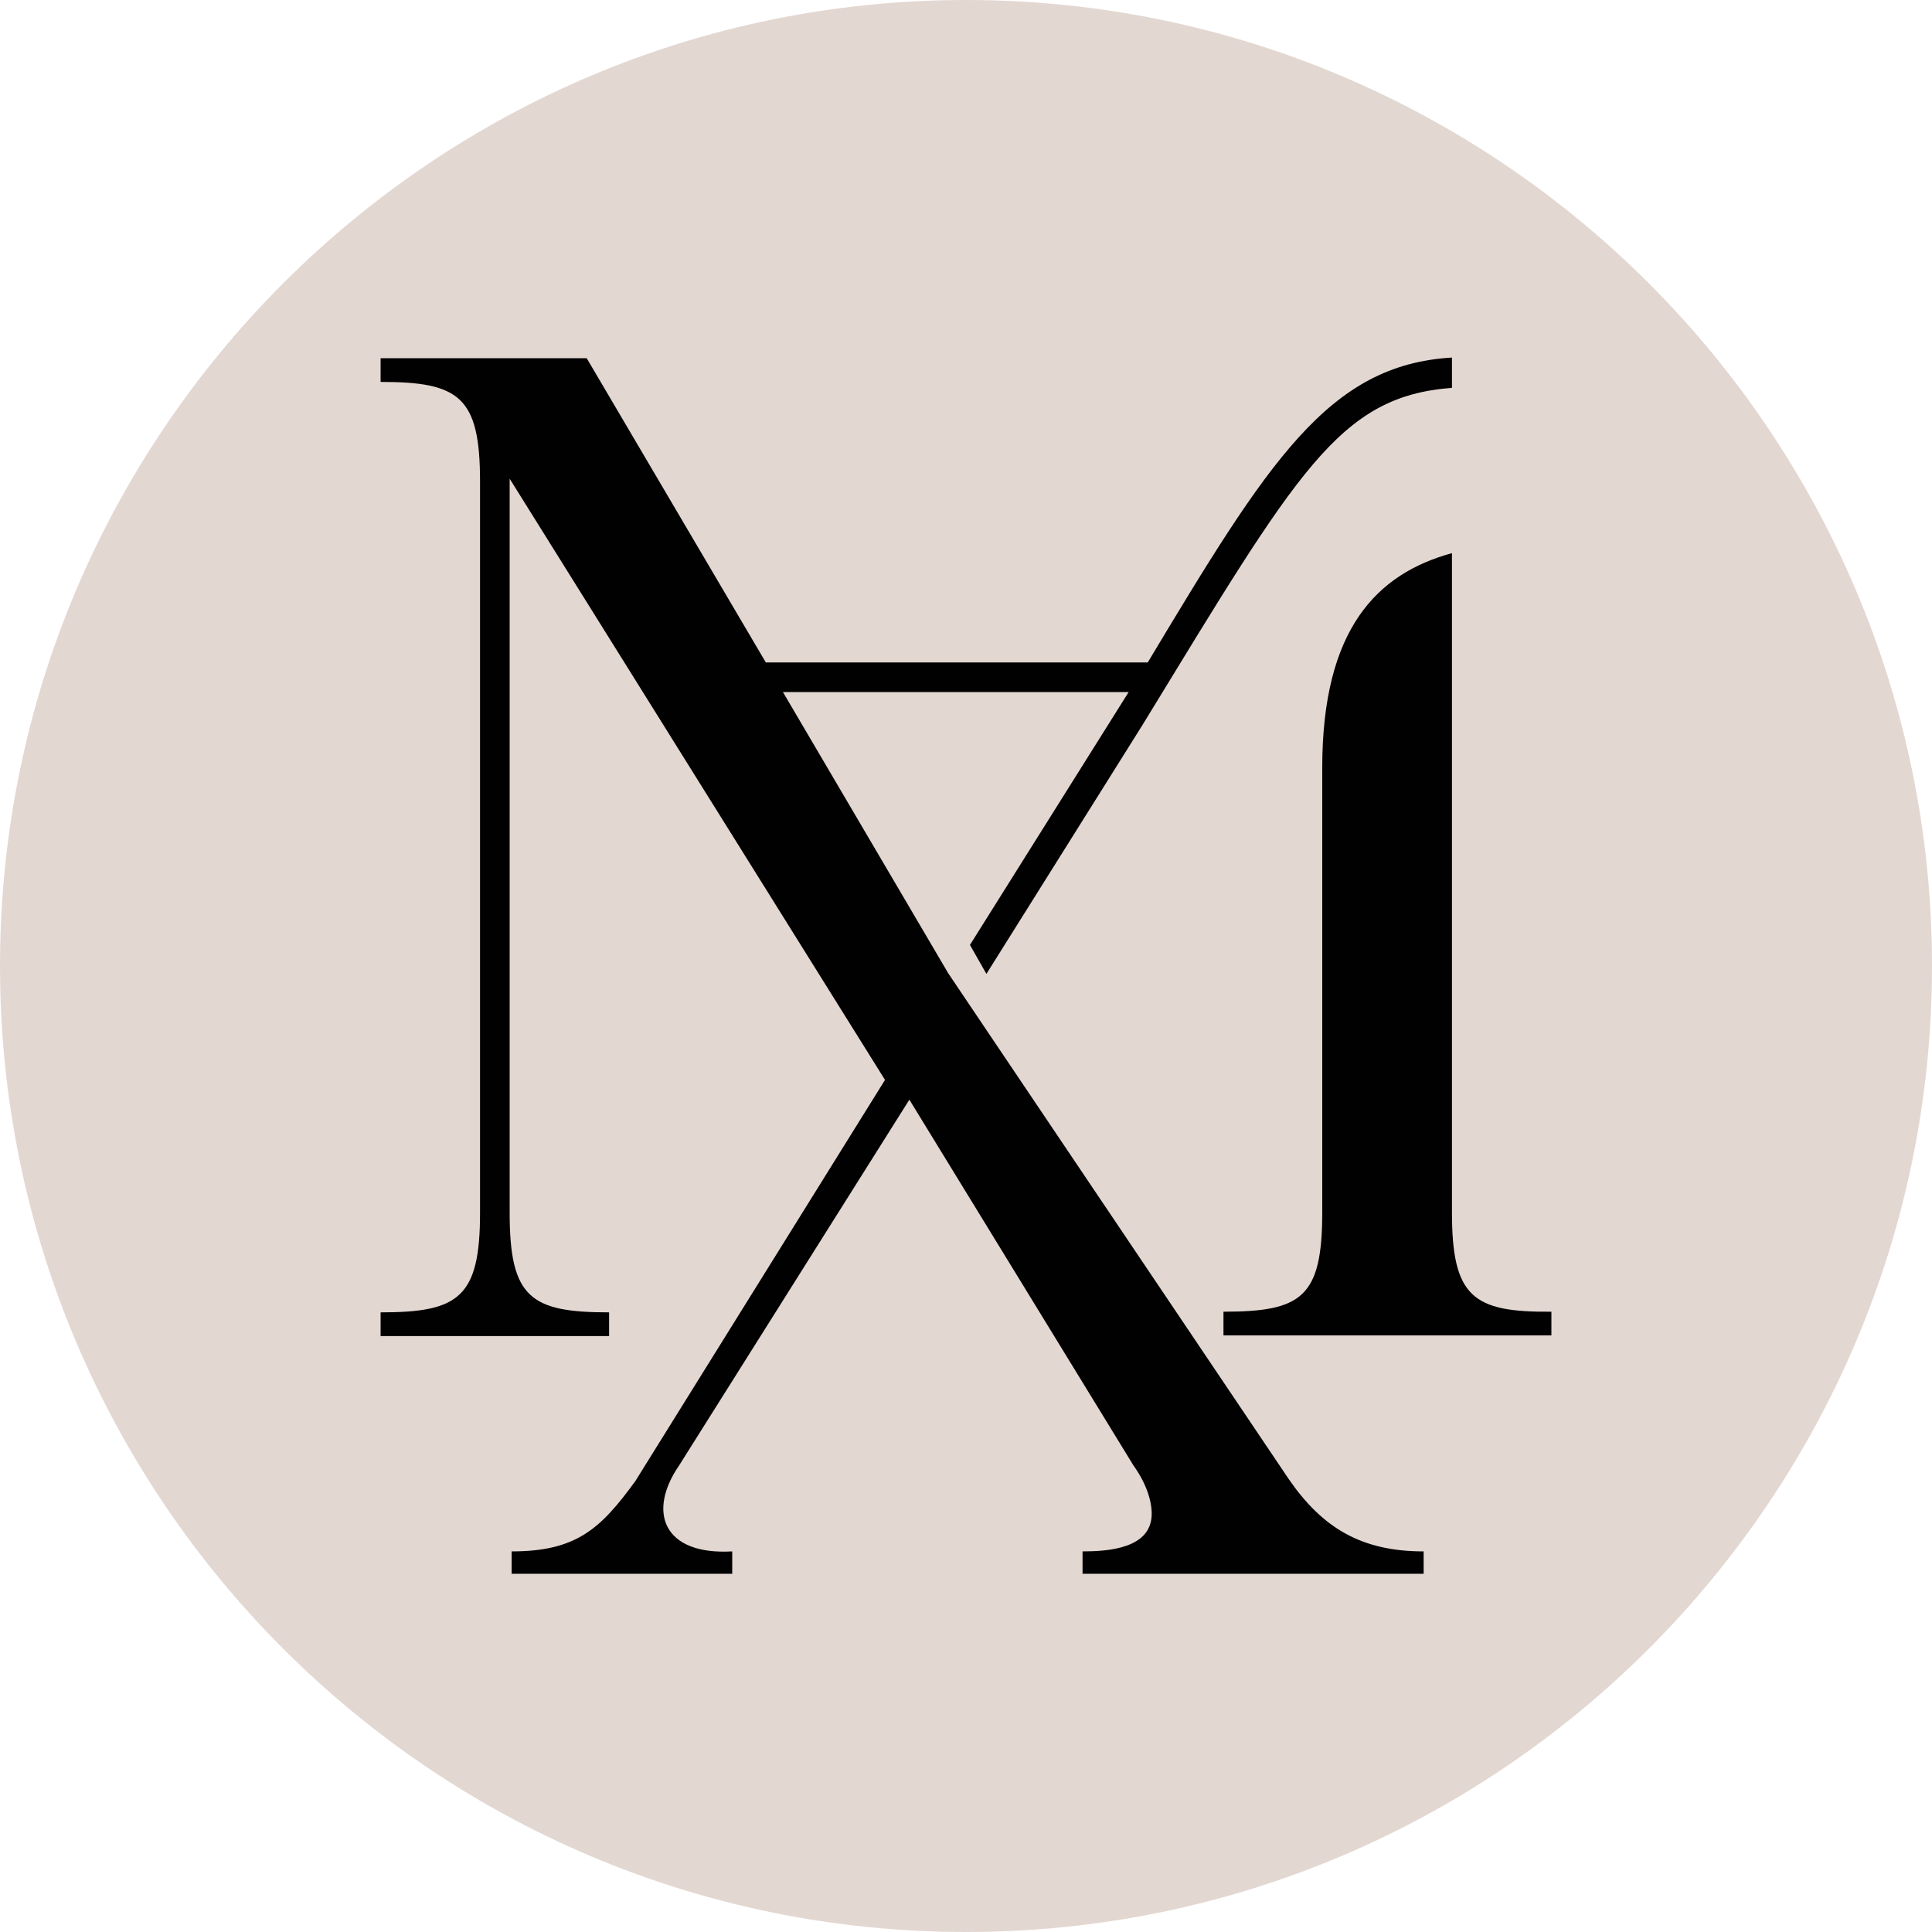
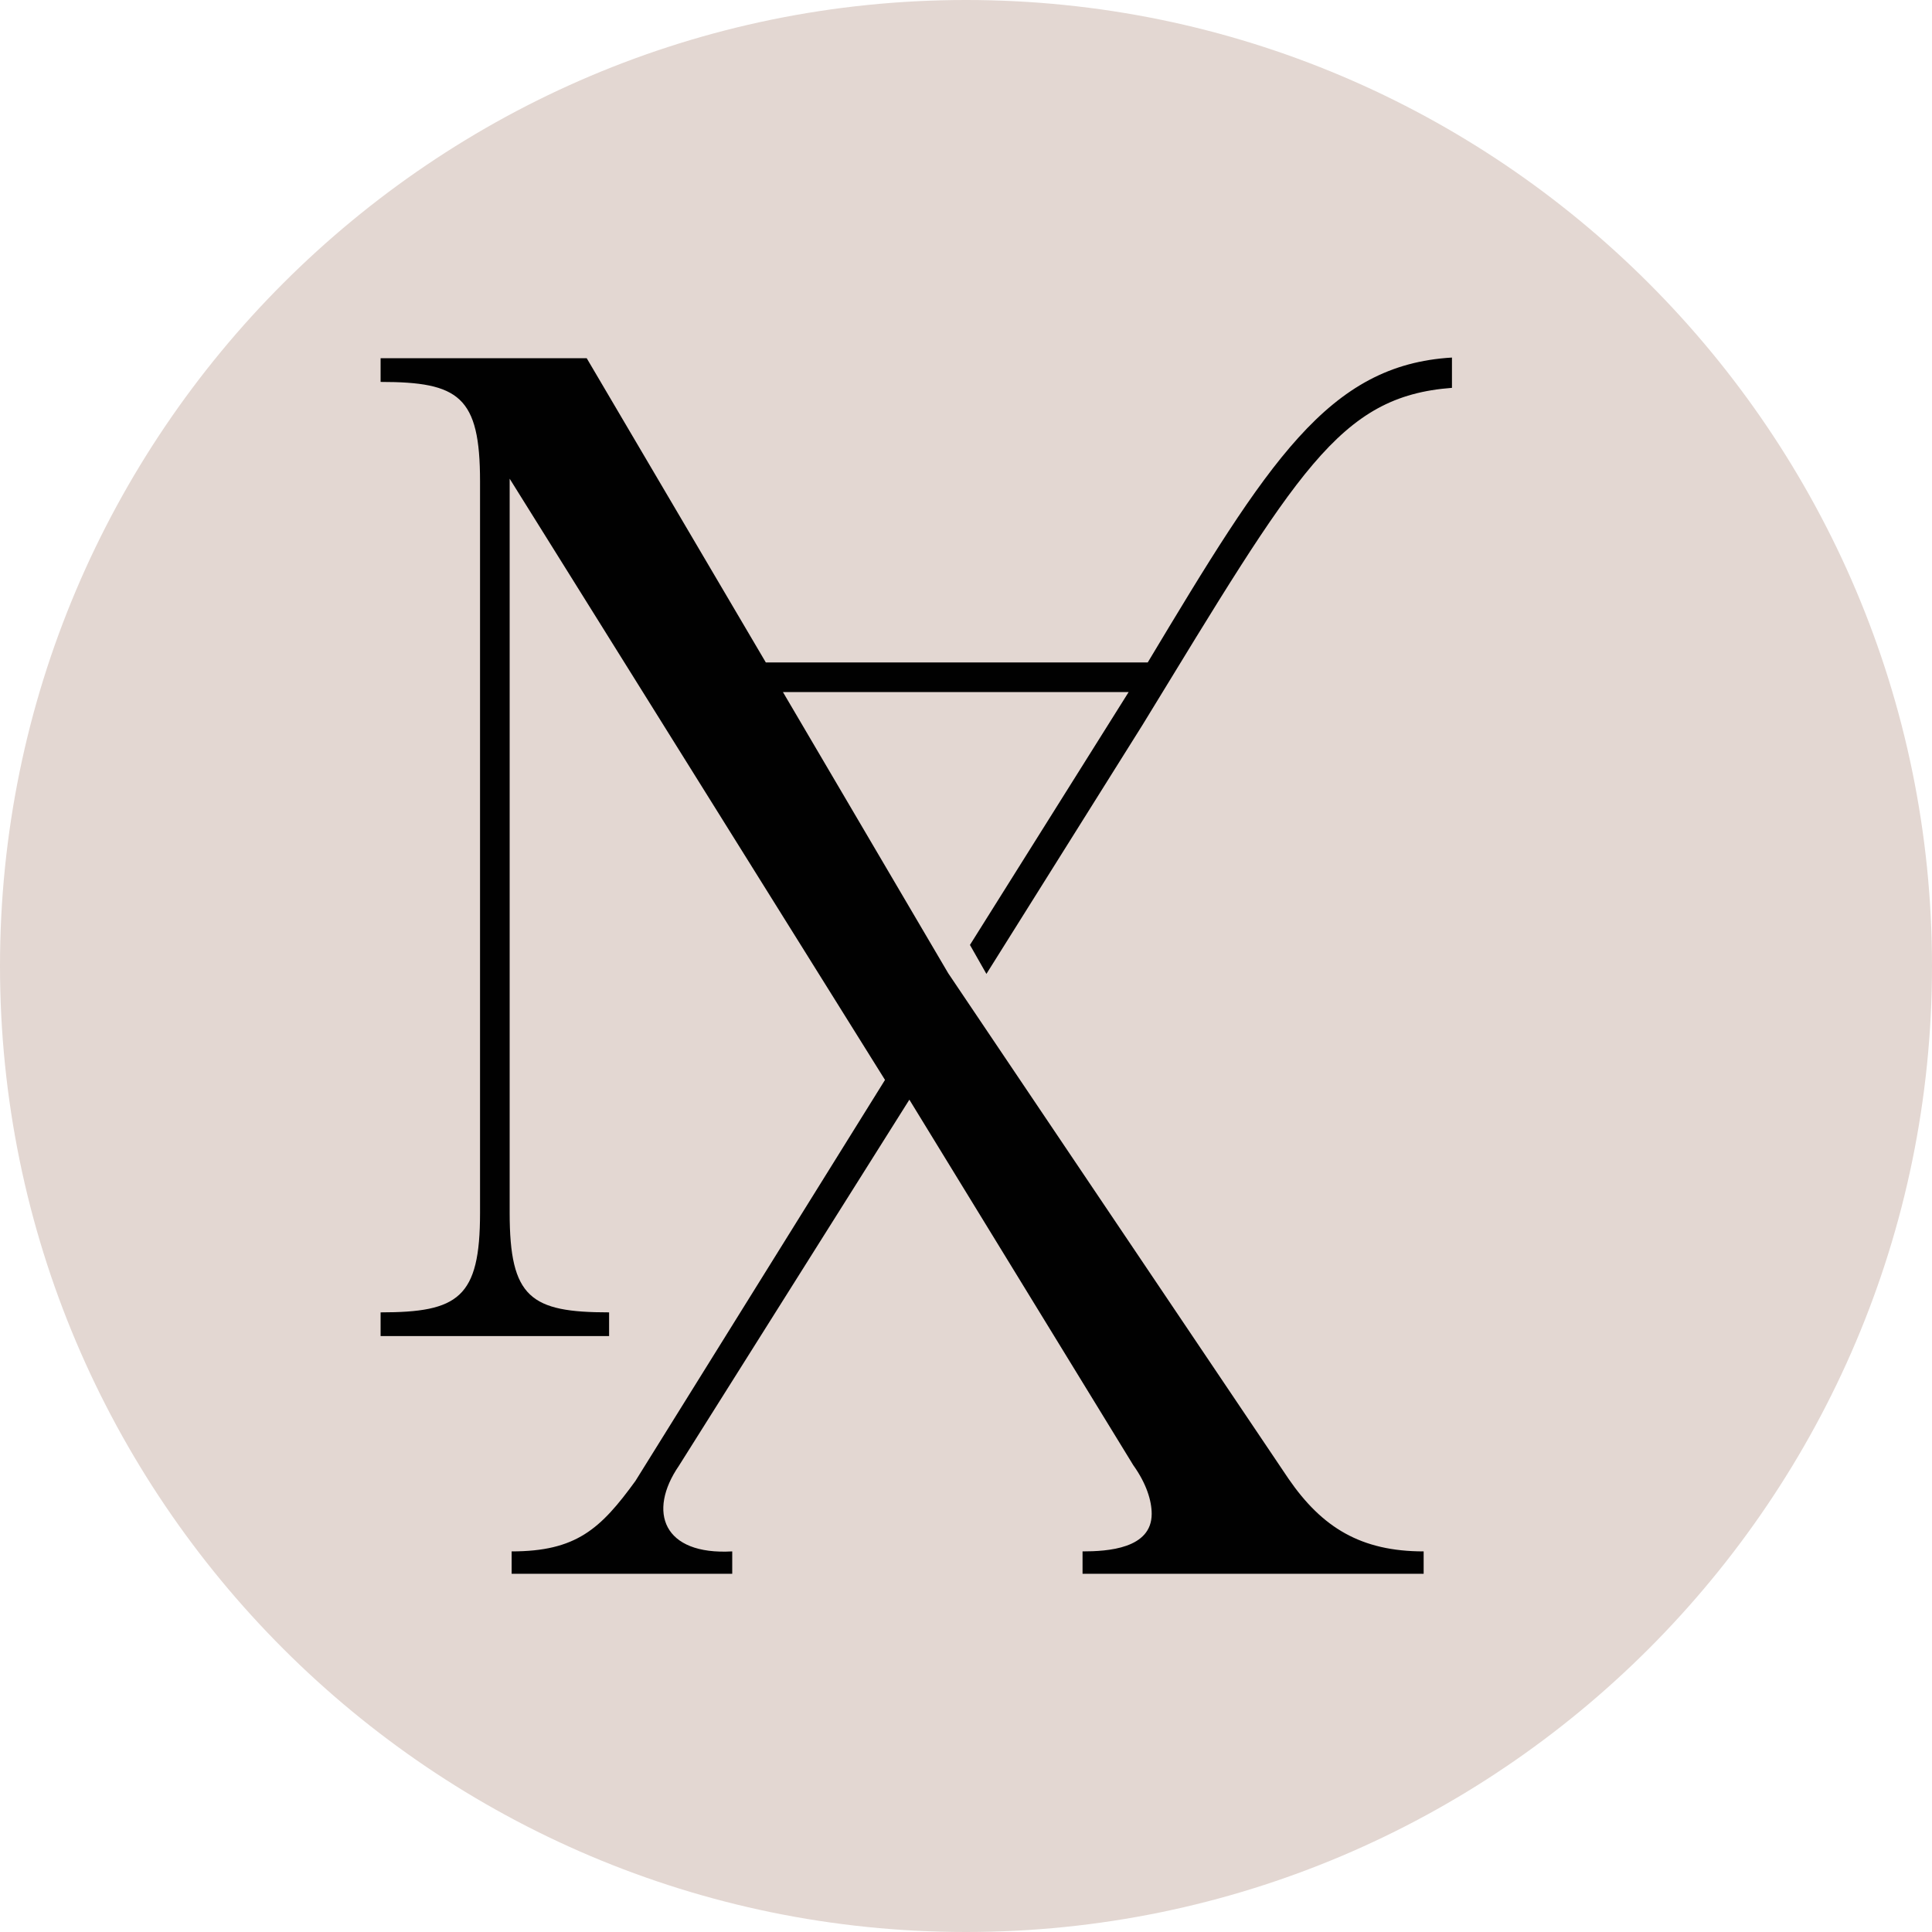
<svg xmlns="http://www.w3.org/2000/svg" id="Layer_1" x="0px" y="0px" viewBox="0 0 293.4 293.4" style="enable-background:new 0 0 293.4 293.4;" xml:space="preserve">
  <style type="text/css">	.st0{fill:#E3D7D2;}	.st1{fill:#010101;}	.st2{fill:#010101;stroke:#E10B17;stroke-width:0.612;stroke-miterlimit:10;}</style>
  <g>
    <g>
-       <path class="st0" d="M146.7,293.4C65.8,293.4,0,227.6,0,146.7S65.8,0,146.7,0s146.7,65.8,146.7,146.7S227.6,293.4,146.7,293.4z" />
+       <path class="st0" d="M146.7,293.4C65.8,293.4,0,227.6,0,146.7S65.8,0,146.7,0s146.7,65.8,146.7,146.7S227.6,293.4,146.7,293.4" />
    </g>
    <g>
-       <path class="st1" d="M220.5,184.1V84c-11.3,3.1-19.7,11.4-19.7,32.6v67.5c0,12.9-3.1,15.1-15,15.1v3.6h49.8v-3.6    C223.7,199.3,220.5,197,220.5,184.1z" />
      <path class="st1" d="M149.8,147.9l23.7-37.8c23.6-38.6,29.8-49.9,47-51.2l0-4.6c-18.8,1.1-27.9,15.8-46.2,46.3h-58L89.1,54.4H57.8    V58c11.9,0,15.1,2.2,15.1,15.1v111.1c0,12.9-3.3,15.1-15.1,15.1v3.6h34.7v-3.6c-11.9,0-15.1-2.2-15.1-15.1V72.7l57,91.3    l-37.9,60.9c-5.3,7.3-9,10.7-18.8,10.7v3.4h33.5v-3.4c-10.5,0.6-12.9-6-8.1-13l35-55.6l34,55.5c2,2.8,2.8,5.4,2.8,7.4    c0,5.3-6.7,5.7-10.5,5.7v3.4h51.8v-3.4c-9.5,0-15.4-3.6-20.5-11l-51.7-76.8l-25.1-42.7h52.5l-24.1,38.4L149.8,147.9z" />
      <path class="st2" d="M96.4,224.8" />
      <path class="st2" d="M170.5,103.2" />
      <path class="st2" d="M100.5,226.4" />
      <path class="st2" d="M174.7,104.8" />
    </g>
  </g>
</svg>